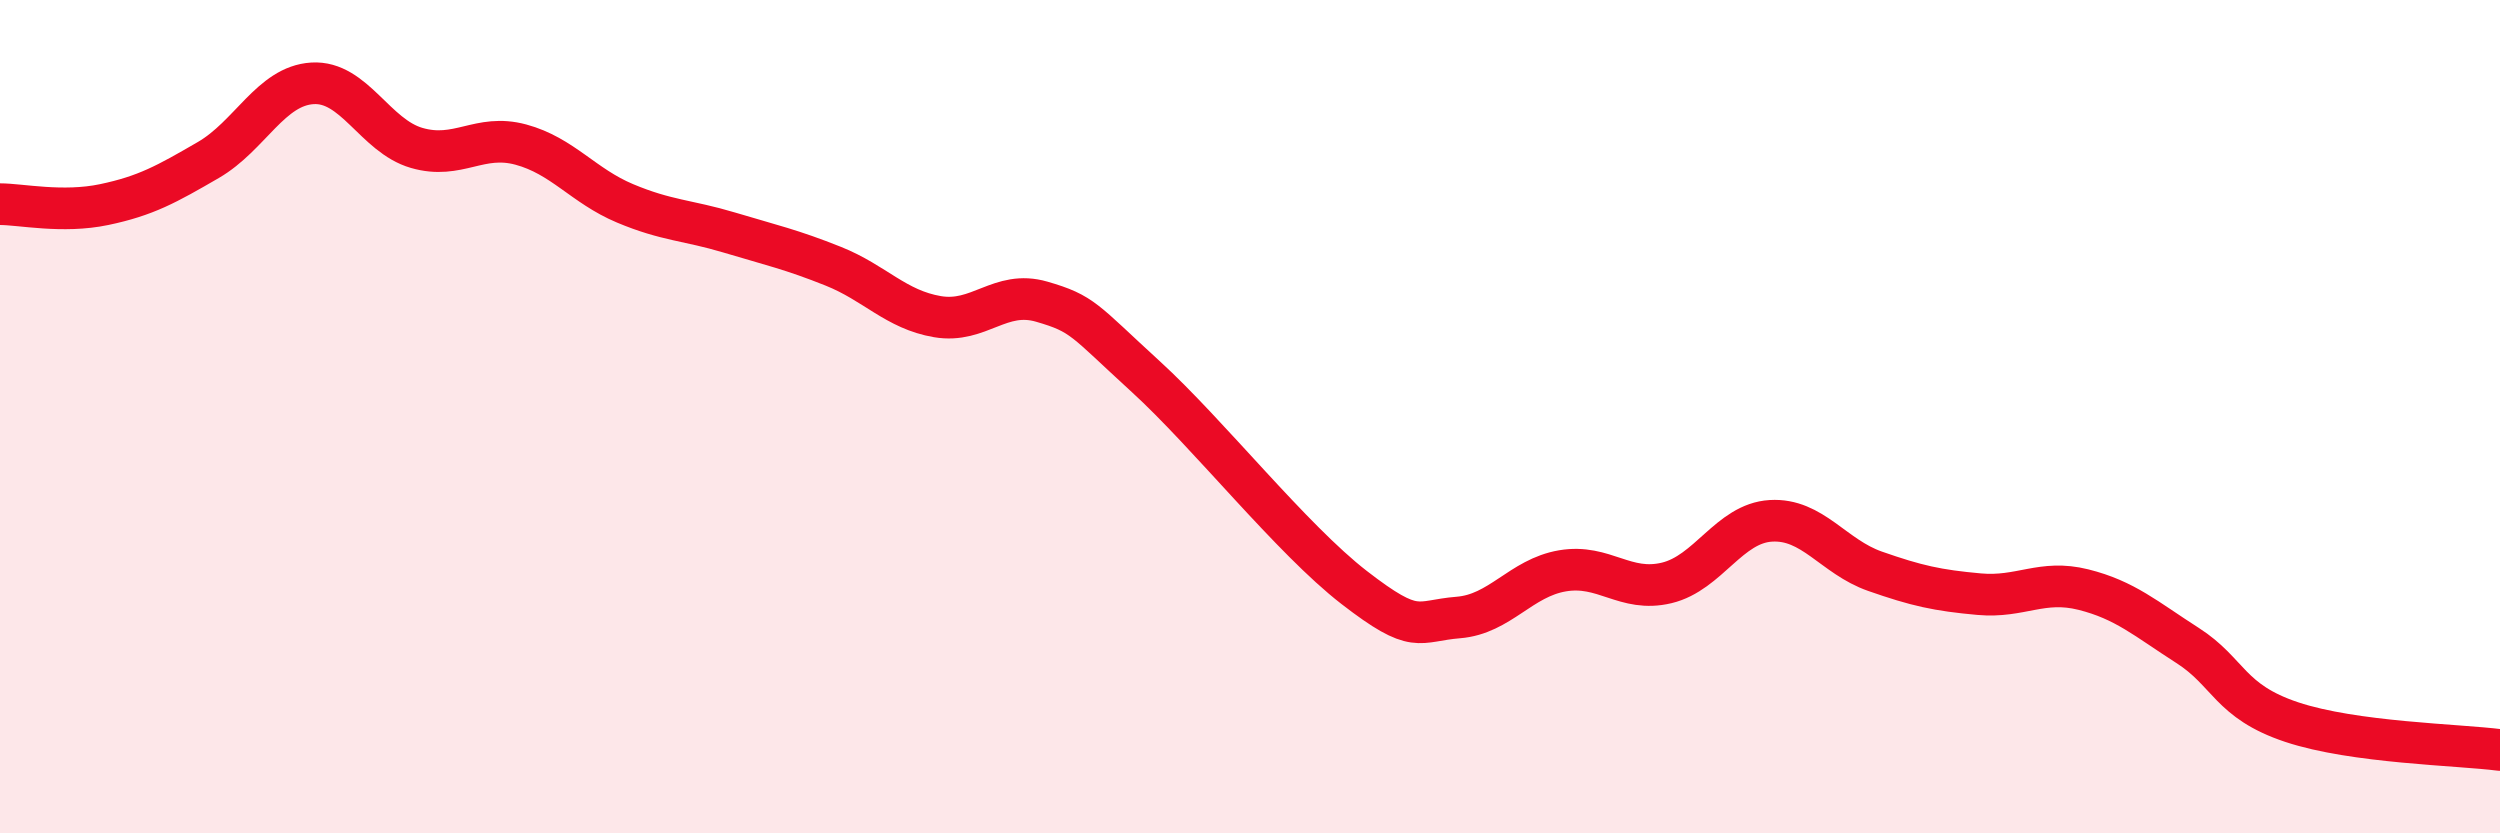
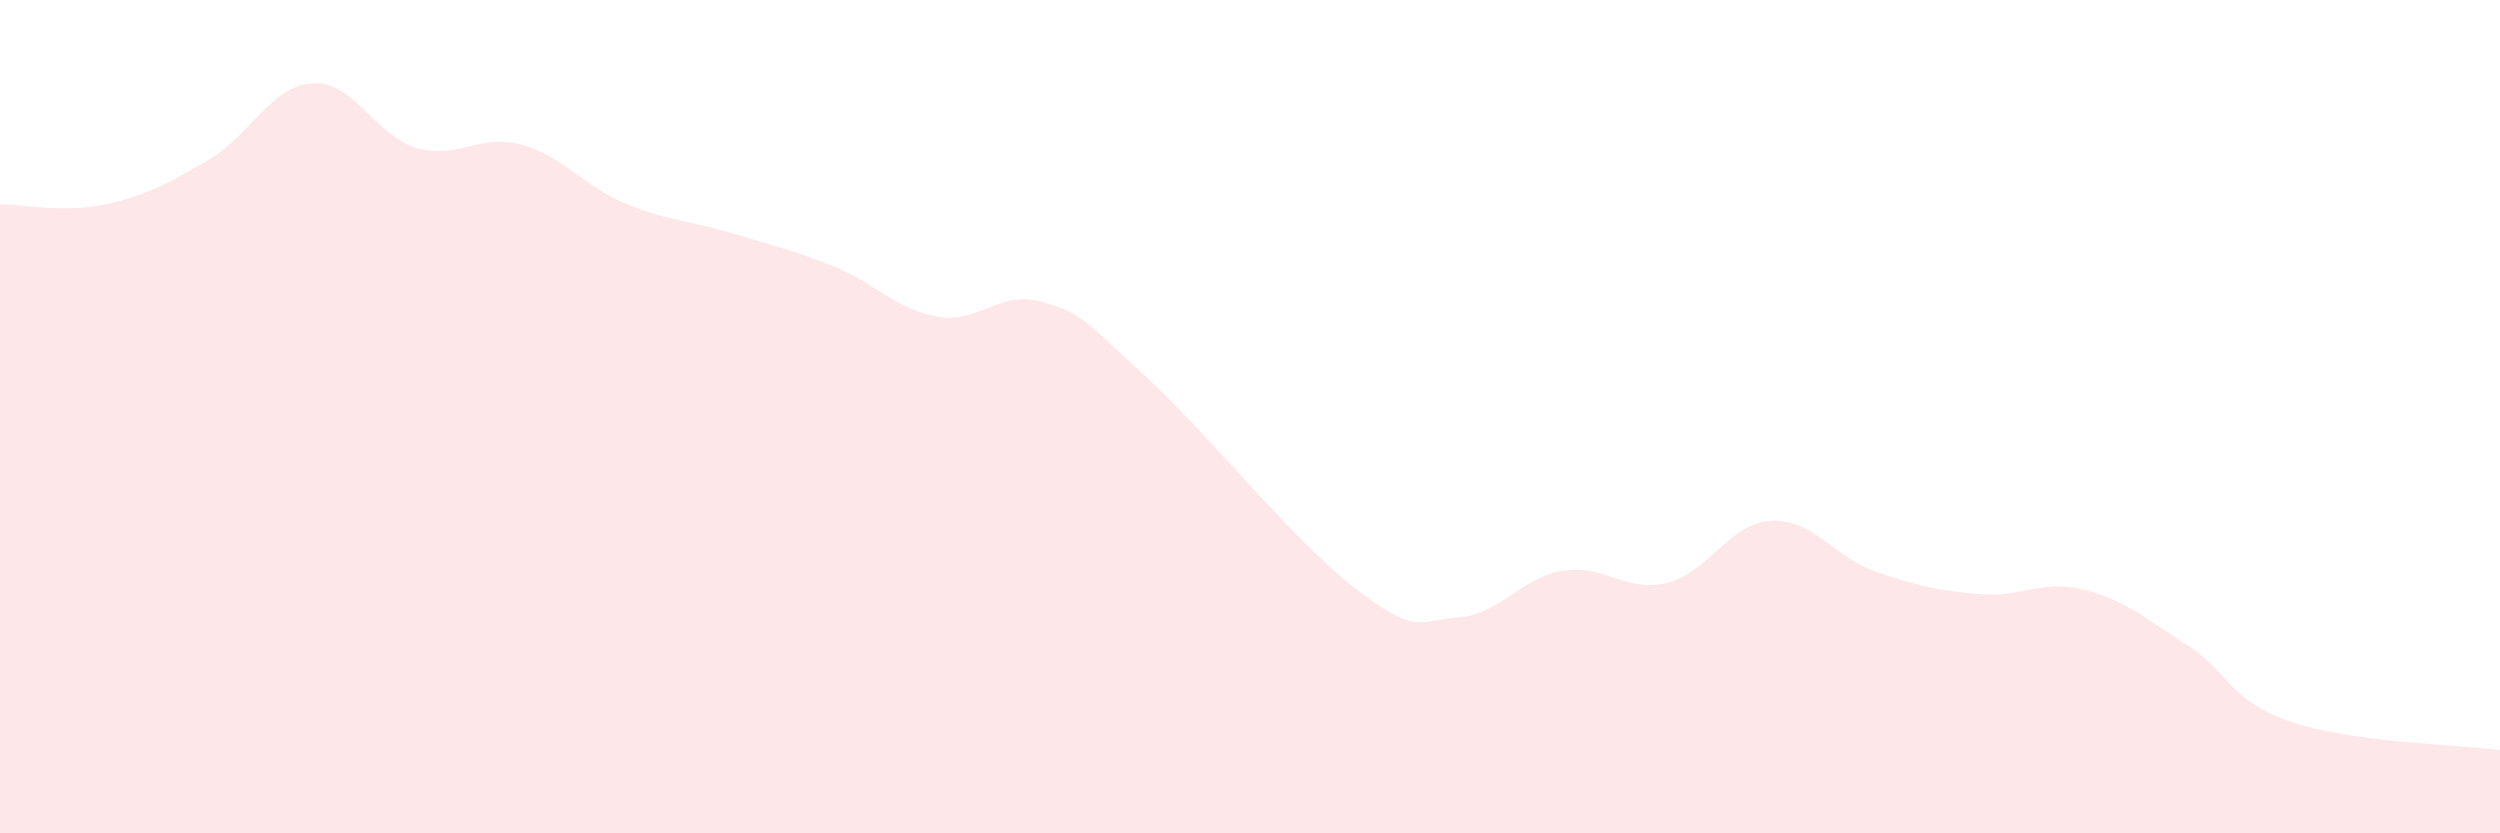
<svg xmlns="http://www.w3.org/2000/svg" width="60" height="20" viewBox="0 0 60 20">
  <path d="M 0,4.9 C 0.5,4.9 1.5,5.12 2.5,4.91 C 3.5,4.7 4,4.42 5,3.84 C 6,3.26 6.5,2.06 7.5,2 C 8.5,1.94 9,3.26 10,3.55 C 11,3.84 11.5,3.2 12.5,3.47 C 13.5,3.74 14,4.46 15,4.88 C 16,5.3 16.5,5.28 17.5,5.58 C 18.5,5.88 19,5.99 20,6.39 C 21,6.79 21.5,7.43 22.5,7.6 C 23.5,7.77 24,6.95 25,7.24 C 26,7.53 26,7.67 27.5,9.04 C 29,10.41 31,12.94 32.5,14.1 C 34,15.26 34,14.9 35,14.82 C 36,14.74 36.5,13.87 37.5,13.7 C 38.5,13.53 39,14.23 40,13.99 C 41,13.75 41.5,12.56 42.5,12.5 C 43.5,12.44 44,13.36 45,13.71 C 46,14.06 46.5,14.17 47.5,14.26 C 48.5,14.35 49,13.9 50,14.15 C 51,14.4 51.5,14.85 52.5,15.49 C 53.5,16.13 53.5,16.83 55,17.33 C 56.5,17.83 59,17.87 60,18L60 20L0 20Z" fill="#EB0A25" opacity="0.1" stroke-linecap="round" stroke-linejoin="round" />
-   <path d="M 0,4.9 C 0.5,4.9 1.5,5.12 2.5,4.91 C 3.5,4.7 4,4.42 5,3.84 C 6,3.26 6.5,2.06 7.5,2 C 8.5,1.94 9,3.26 10,3.55 C 11,3.84 11.5,3.2 12.5,3.47 C 13.5,3.74 14,4.46 15,4.88 C 16,5.3 16.5,5.28 17.5,5.58 C 18.5,5.88 19,5.99 20,6.39 C 21,6.79 21.5,7.43 22.5,7.6 C 23.5,7.77 24,6.95 25,7.24 C 26,7.53 26,7.67 27.5,9.04 C 29,10.41 31,12.94 32.5,14.1 C 34,15.26 34,14.9 35,14.82 C 36,14.74 36.5,13.87 37.5,13.7 C 38.5,13.53 39,14.23 40,13.99 C 41,13.75 41.5,12.56 42.5,12.5 C 43.5,12.44 44,13.36 45,13.71 C 46,14.06 46.5,14.17 47.5,14.26 C 48.5,14.35 49,13.9 50,14.15 C 51,14.4 51.5,14.85 52.5,15.49 C 53.5,16.13 53.5,16.83 55,17.33 C 56.5,17.83 59,17.87 60,18" stroke="#EB0A25" stroke-width="1" fill="none" stroke-linecap="round" stroke-linejoin="round" />
</svg>